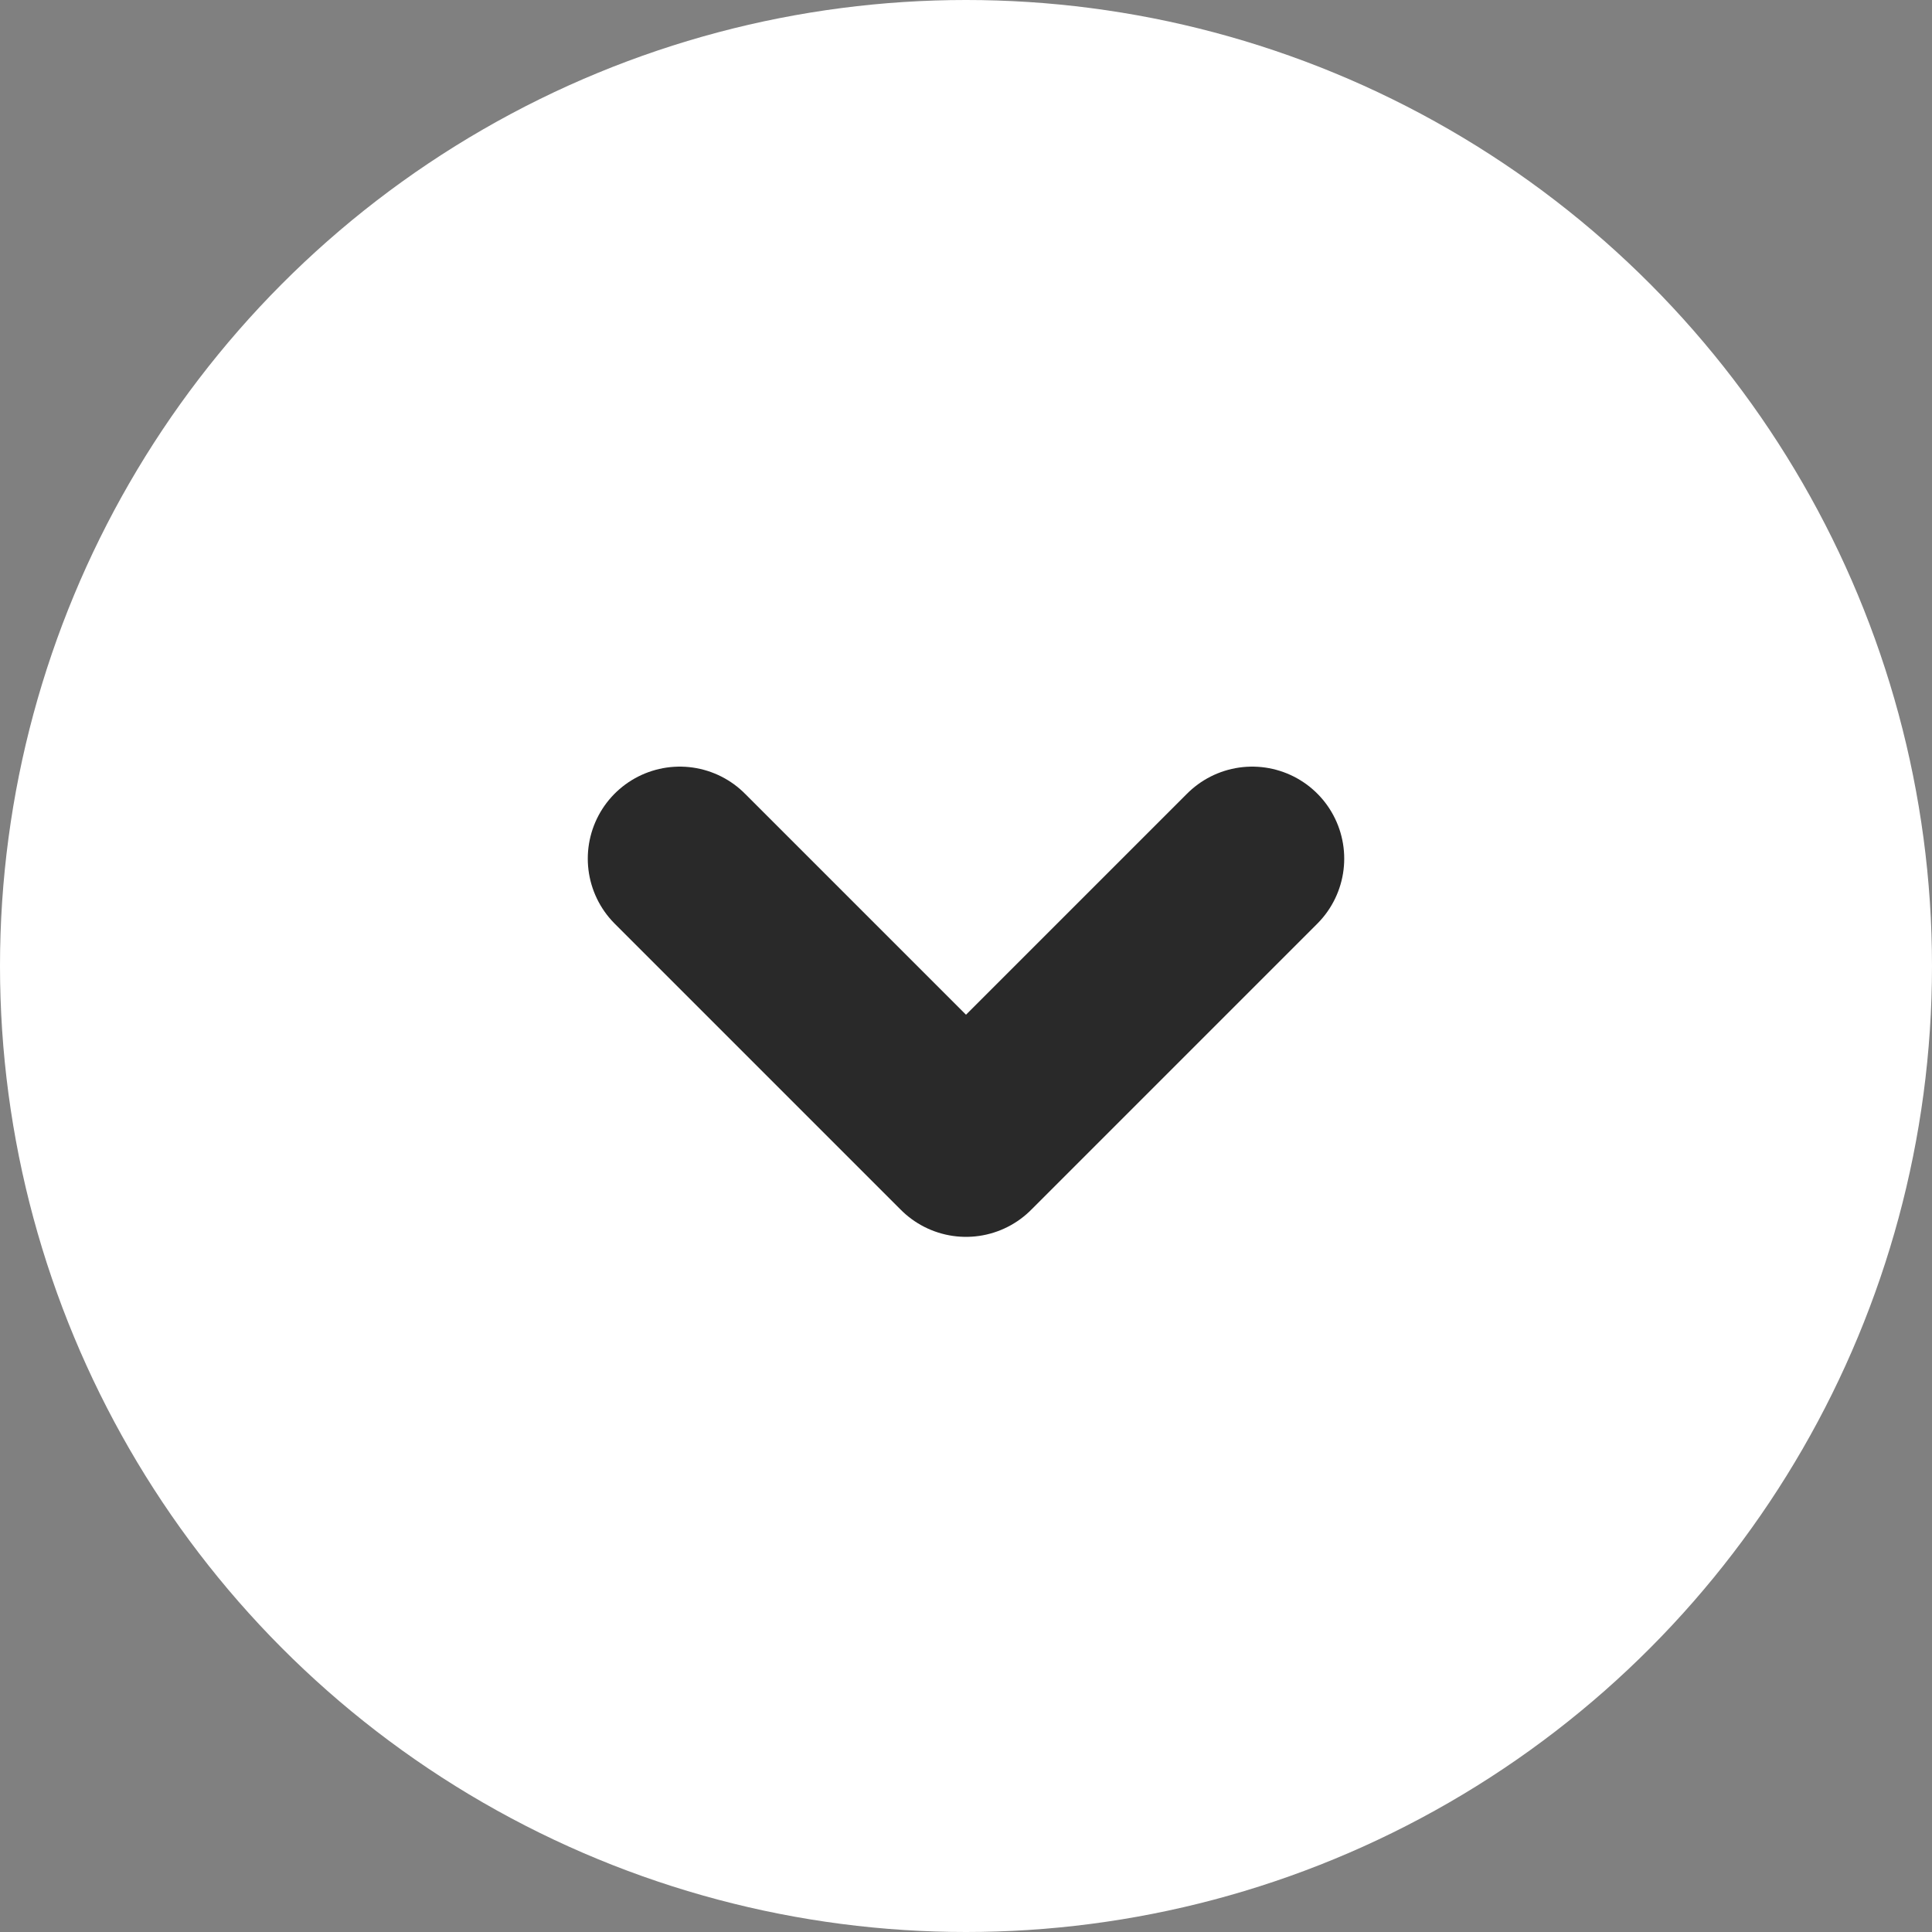
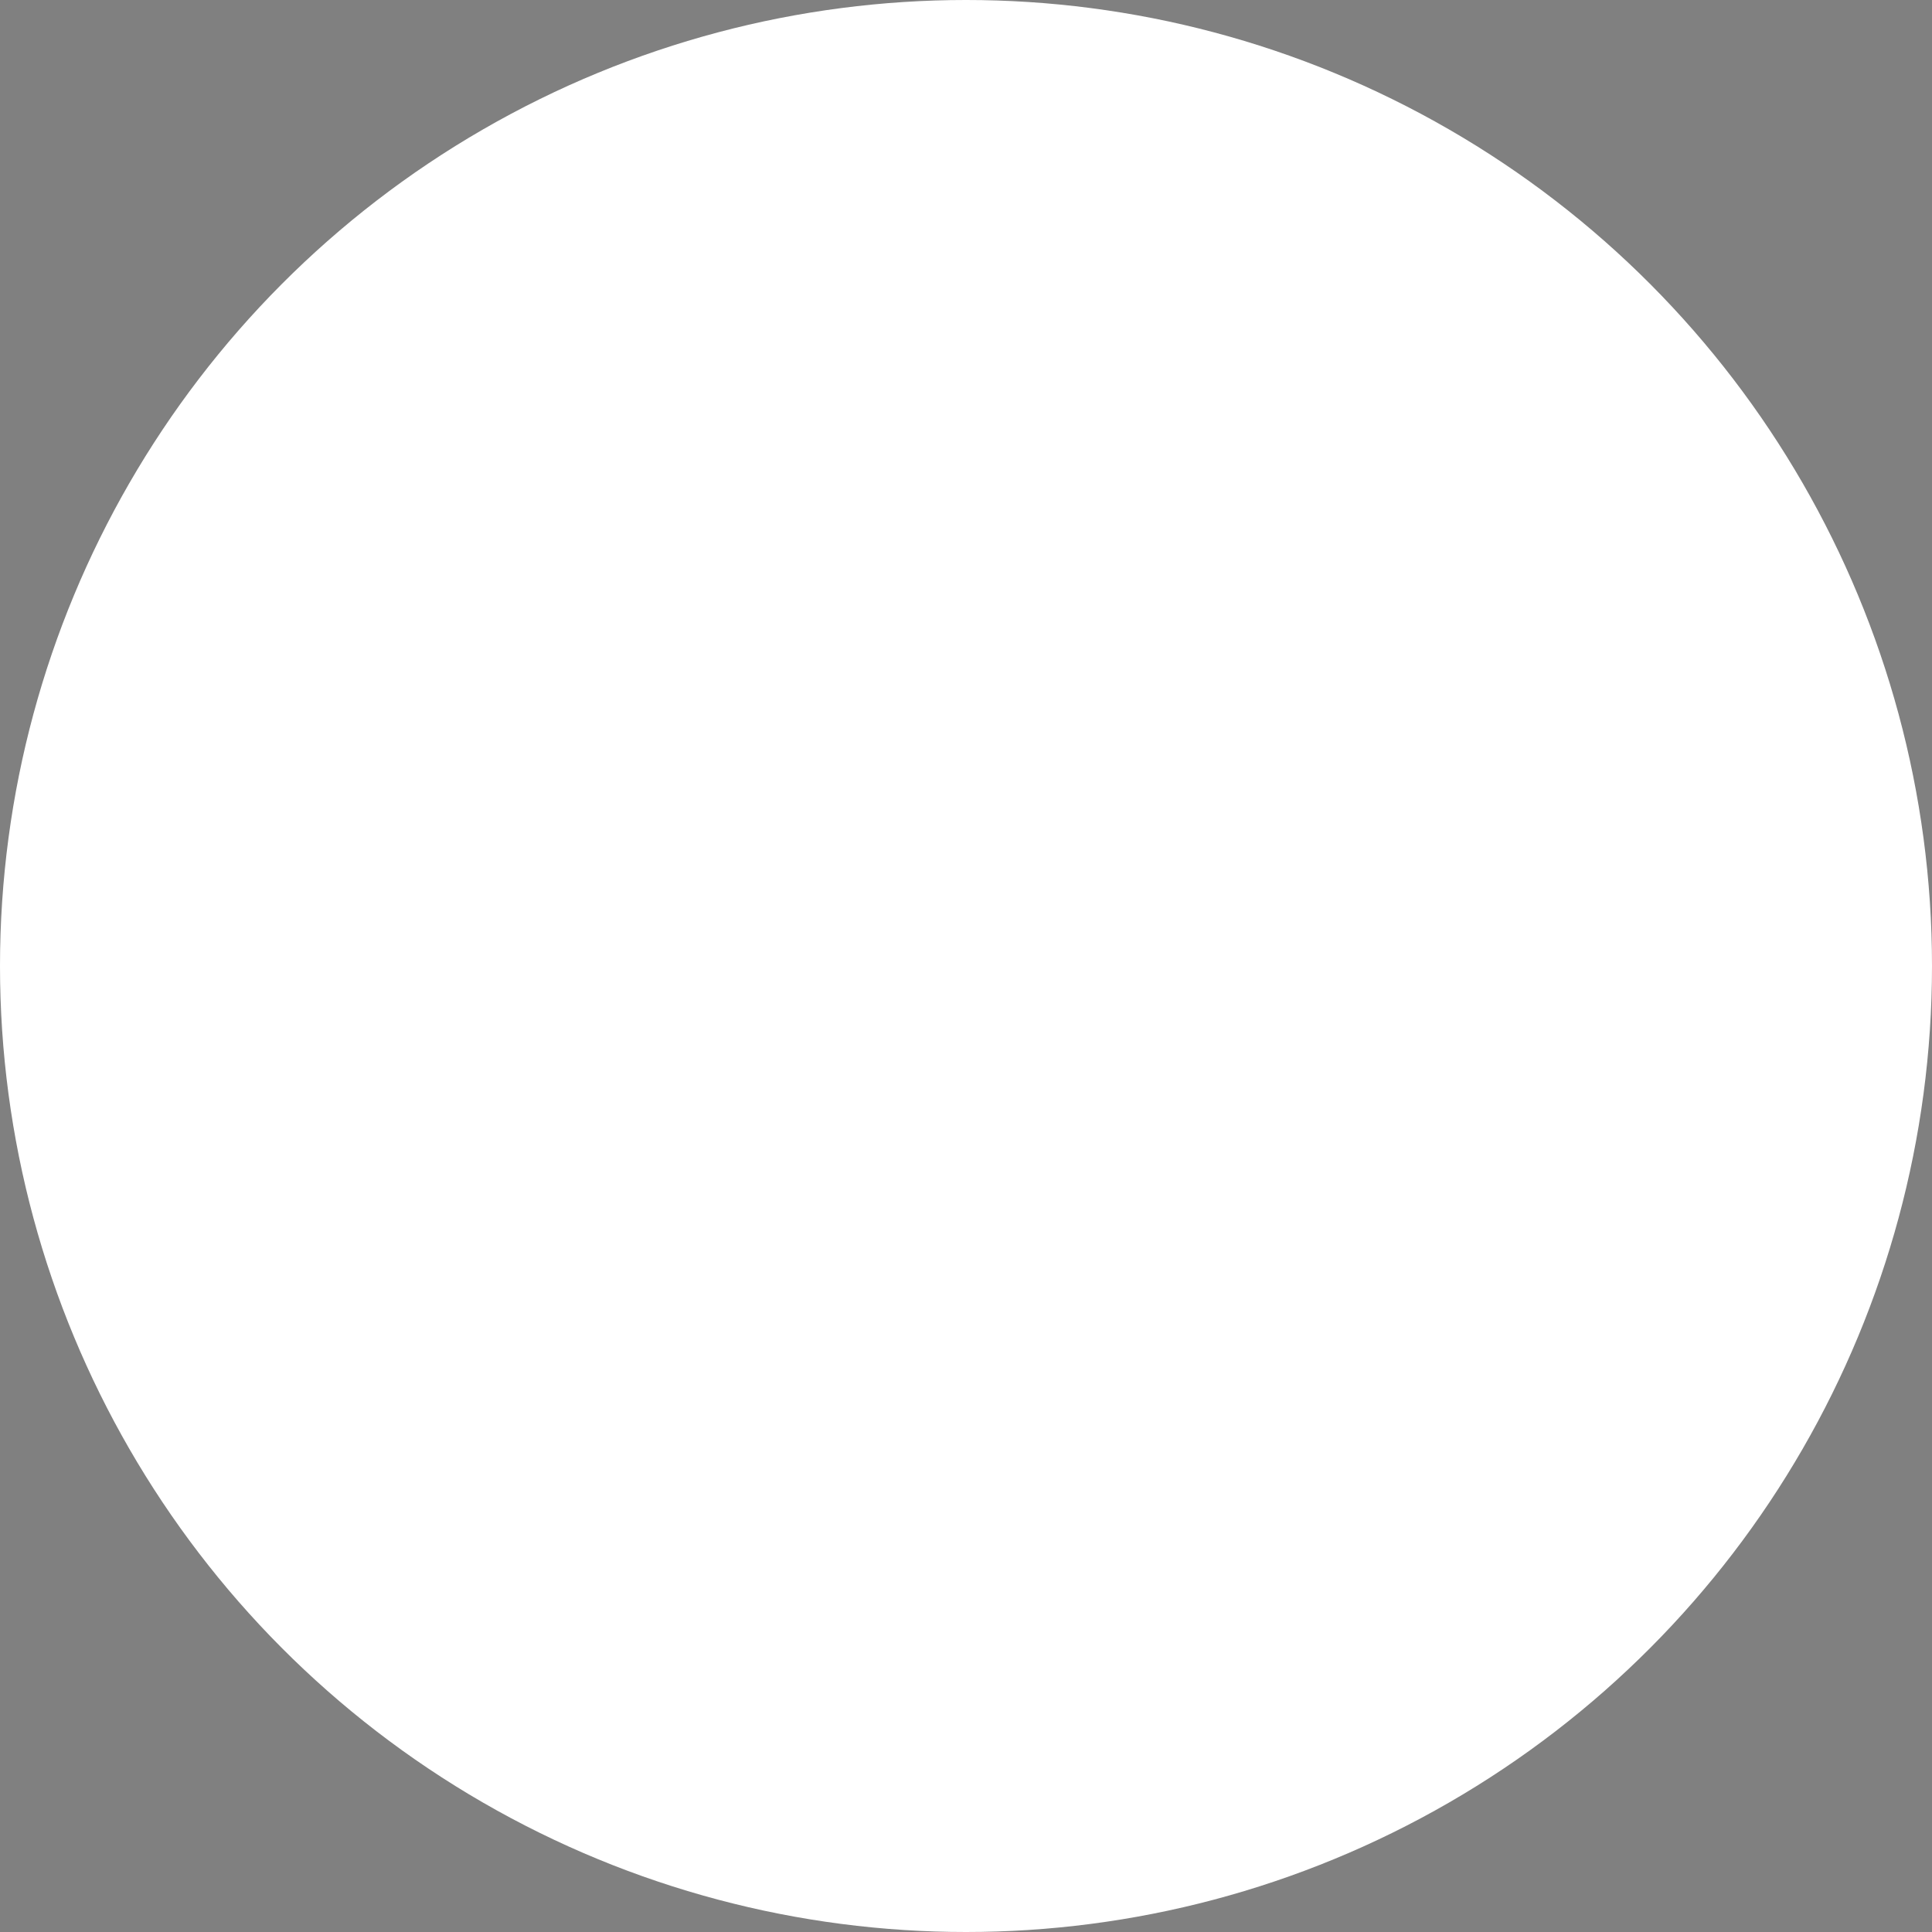
<svg xmlns="http://www.w3.org/2000/svg" width="28" height="28" viewBox="0 0 28 28" fill="none">
  <rect x="0" y="0" width="28" height="28" fill="#808080" stroke="none" />
  <circle cx="14" cy="14" r="14" fill="white" />
  <g clip-path="url(#clip0_140_76)">
-     <path d="M9.852 12.444L14 16.592L18.148 12.444" stroke="#292929" stroke-width="2.667" stroke-linecap="round" stroke-linejoin="round" />
-   </g>
+     </g>
  <defs>
    <clipPath id="clip0_140_76">
-       <rect width="16.593" height="16.593" fill="white" transform="translate(5.703 6.222)" />
-     </clipPath>
+       </clipPath>
  </defs>
</svg>